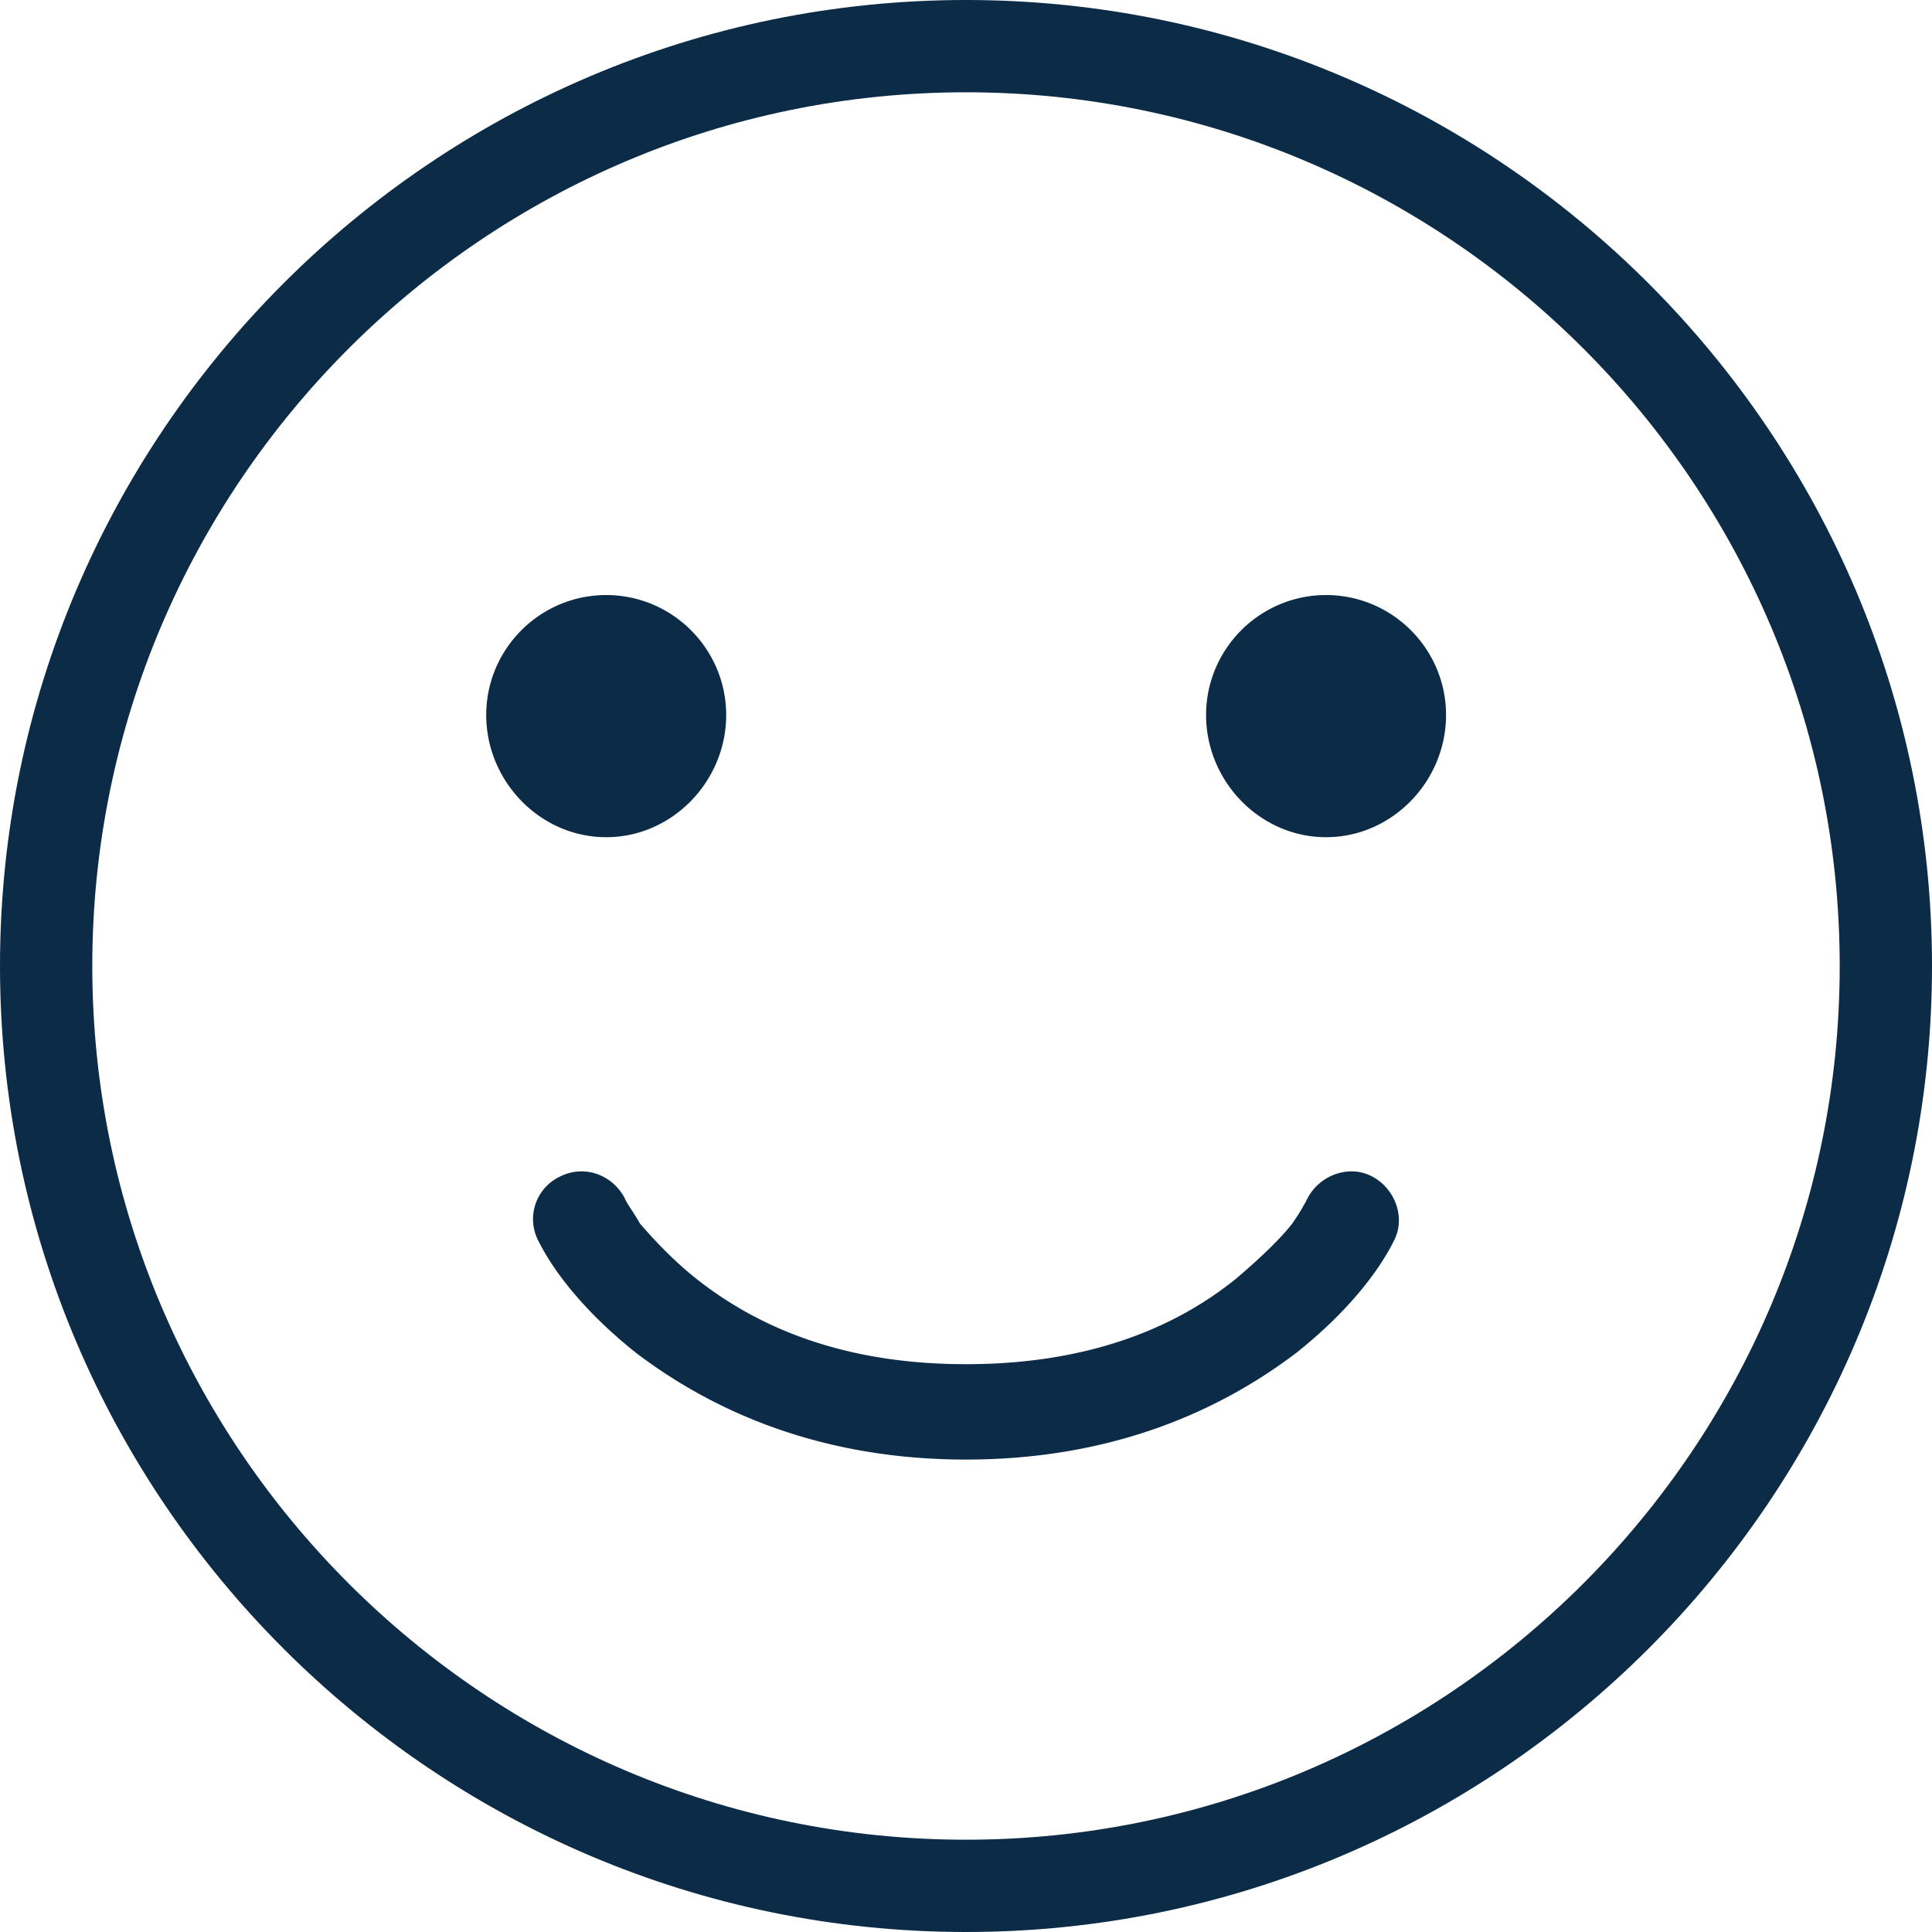
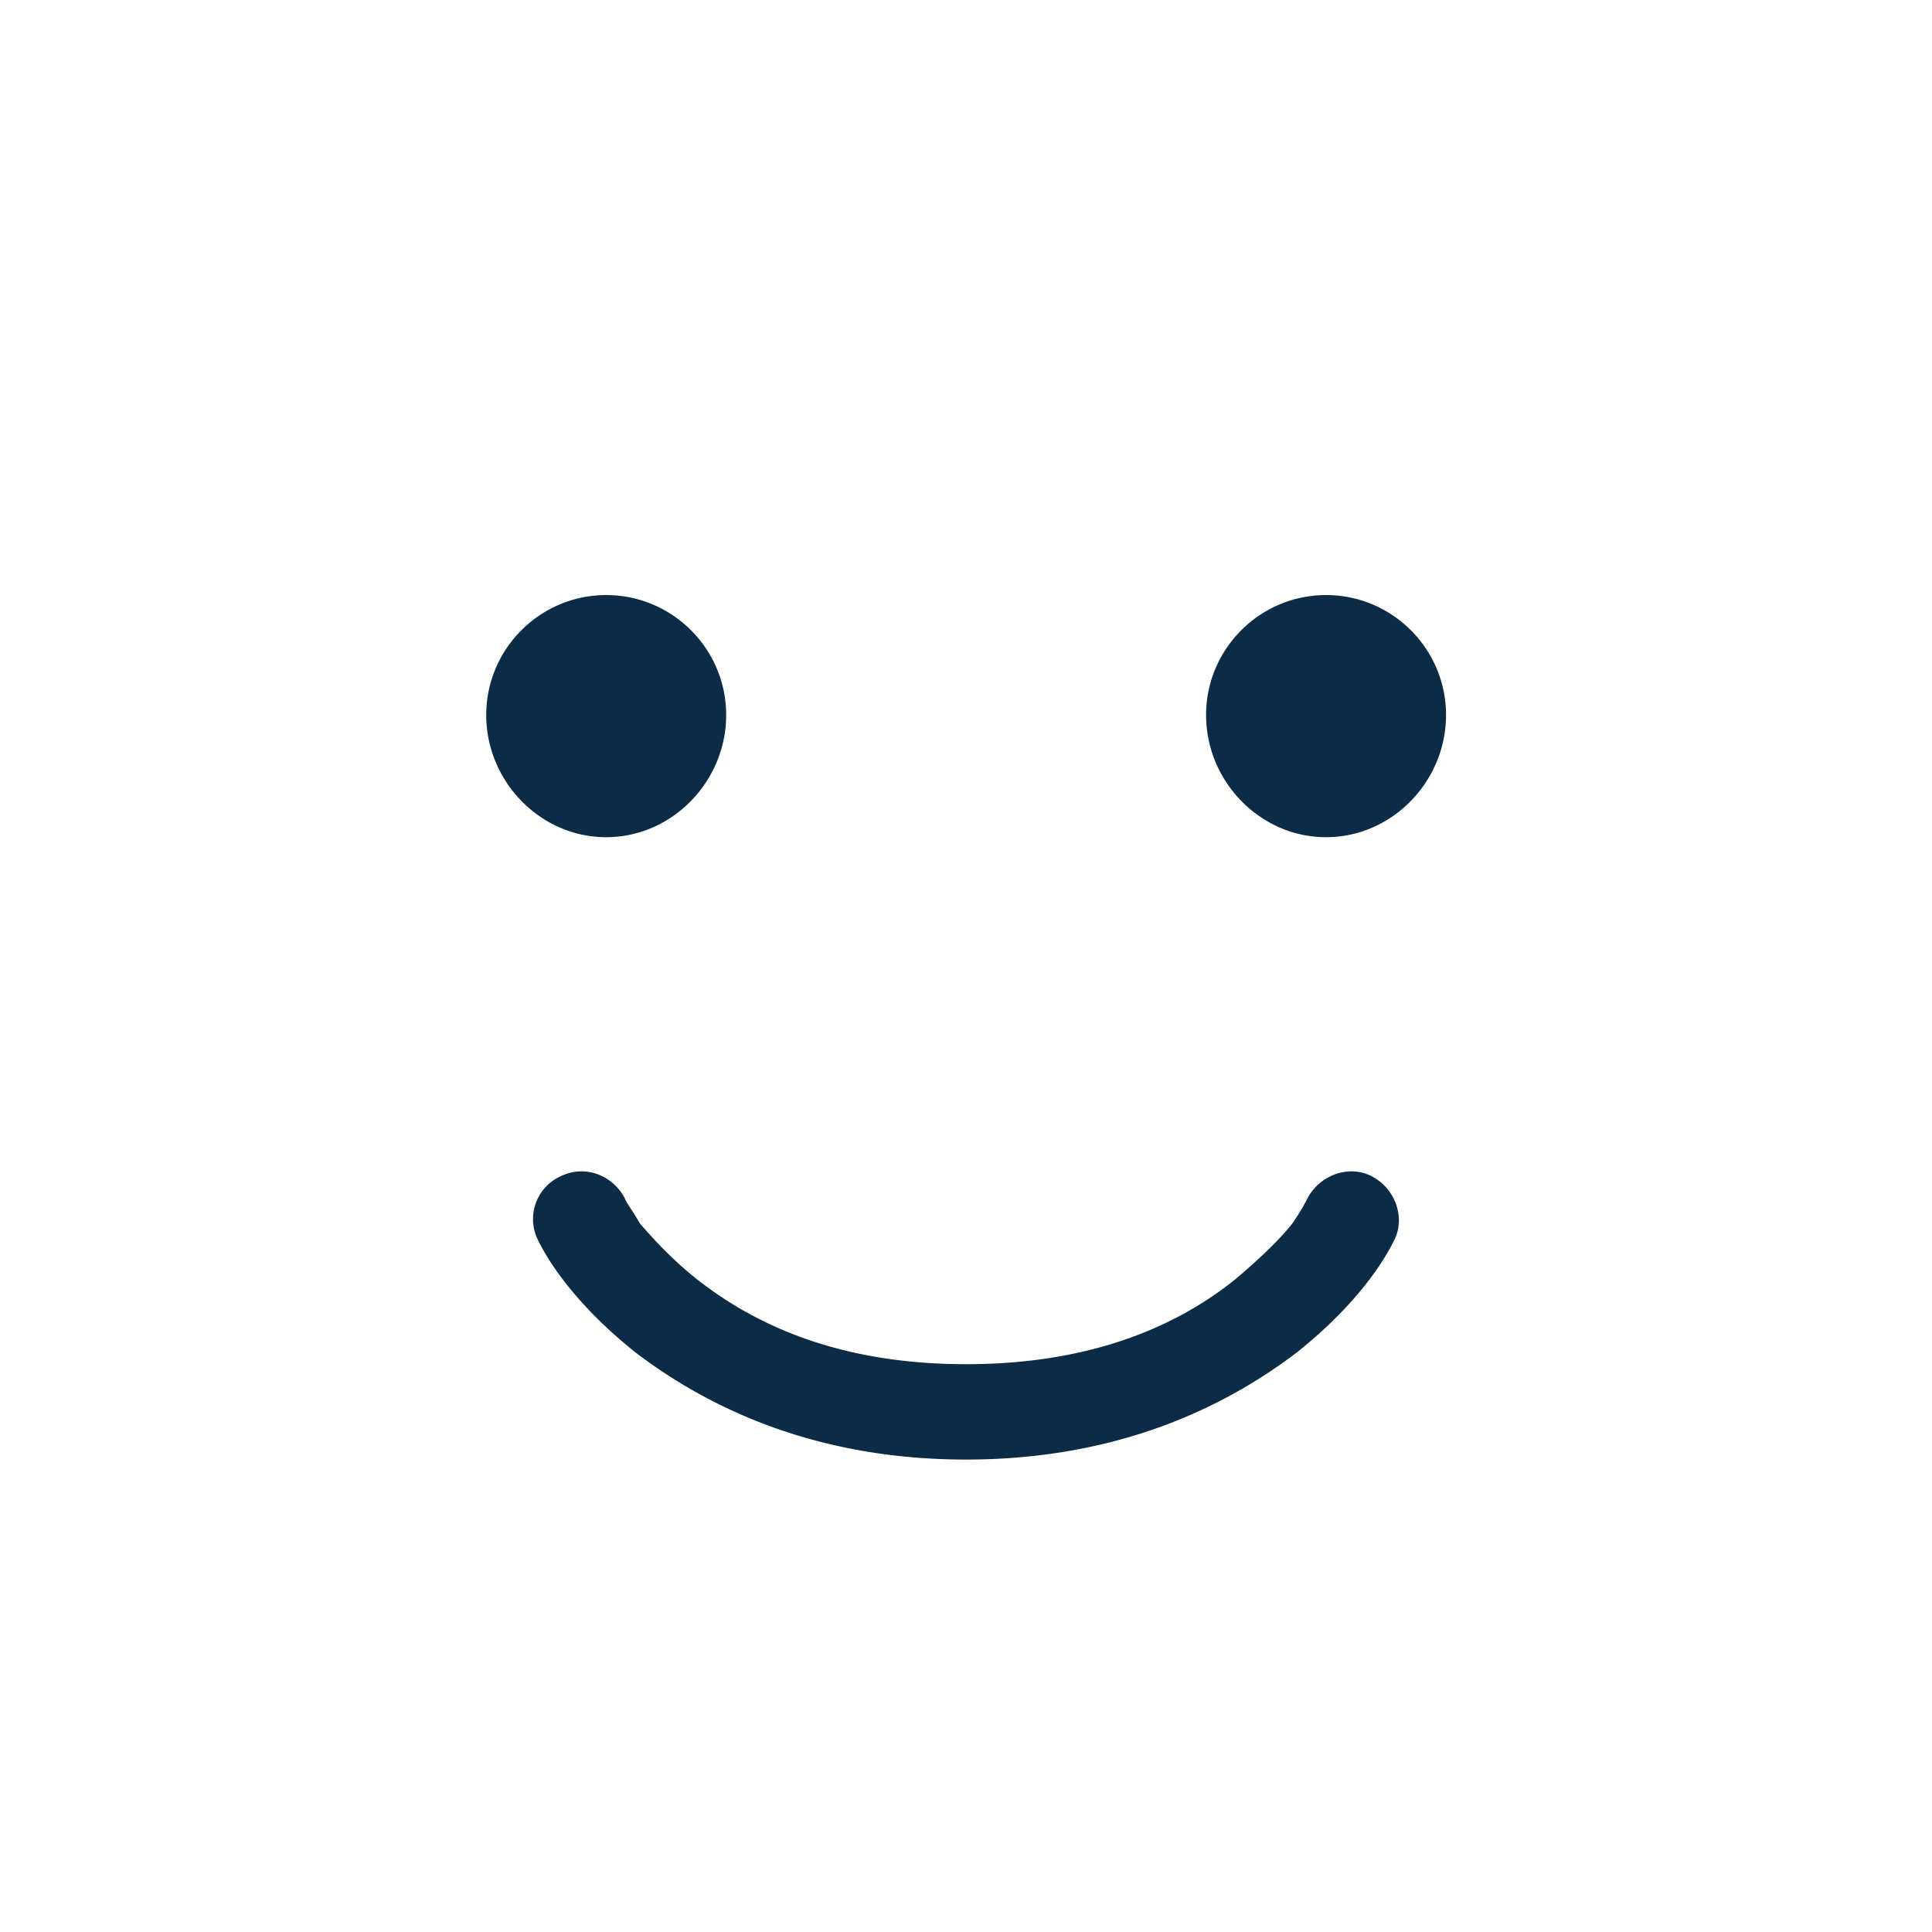
<svg xmlns="http://www.w3.org/2000/svg" width="30" height="30" viewBox="0 0 30 30">
  <g>
    <g>
      <g>
        <path fill="#0b2b47" d="M9.867 21c-.788-.63-1.266-1.25-1.505-1.728a.73.73 0 0 1 .335-1.003c.382-.191.812-.024 1.003.334.024.072.12.191.238.397.215.248.502.558.86.845 1.051.836 2.413 1.338 4.202 1.338 1.794 0 3.179-.502 4.206-1.338.334-.287.645-.573.86-.845.143-.206.215-.35.239-.397.19-.358.645-.525 1.003-.334.358.19.525.645.334 1.003-.239.478-.716 1.099-1.504 1.728-1.314 1-3.01 1.664-5.138 1.664-2.124 0-3.82-.664-5.133-1.664zm8.861-9.897c0-1.027.836-1.863 1.863-1.863 1.028 0 1.863.836 1.863 1.863 0 1.027-.835 1.897-1.863 1.897-1.027 0-1.863-.87-1.863-1.897zm-11.178 0c0-1.027.836-1.863 1.863-1.863 1.027 0 1.863.836 1.863 1.863 0 1.027-.836 1.897-1.863 1.897-1.027 0-1.863-.87-1.863-1.897z" />
      </g>
      <g>
-         <path fill="#0b2b47" d="M28.567 15c0 7.476-6.09 13.567-13.567 13.567-7.476 0-13.567-6.09-13.567-13.567C1.433 7.524 7.523 1.433 15 1.433c7.476 0 13.567 6.09 13.567 13.567zM30 15c0-8.264-6.736-15-15-15S0 6.736 0 15s6.736 15 15 15 15-6.736 15-15z" />
-       </g>
+         </g>
    </g>
  </g>
</svg>